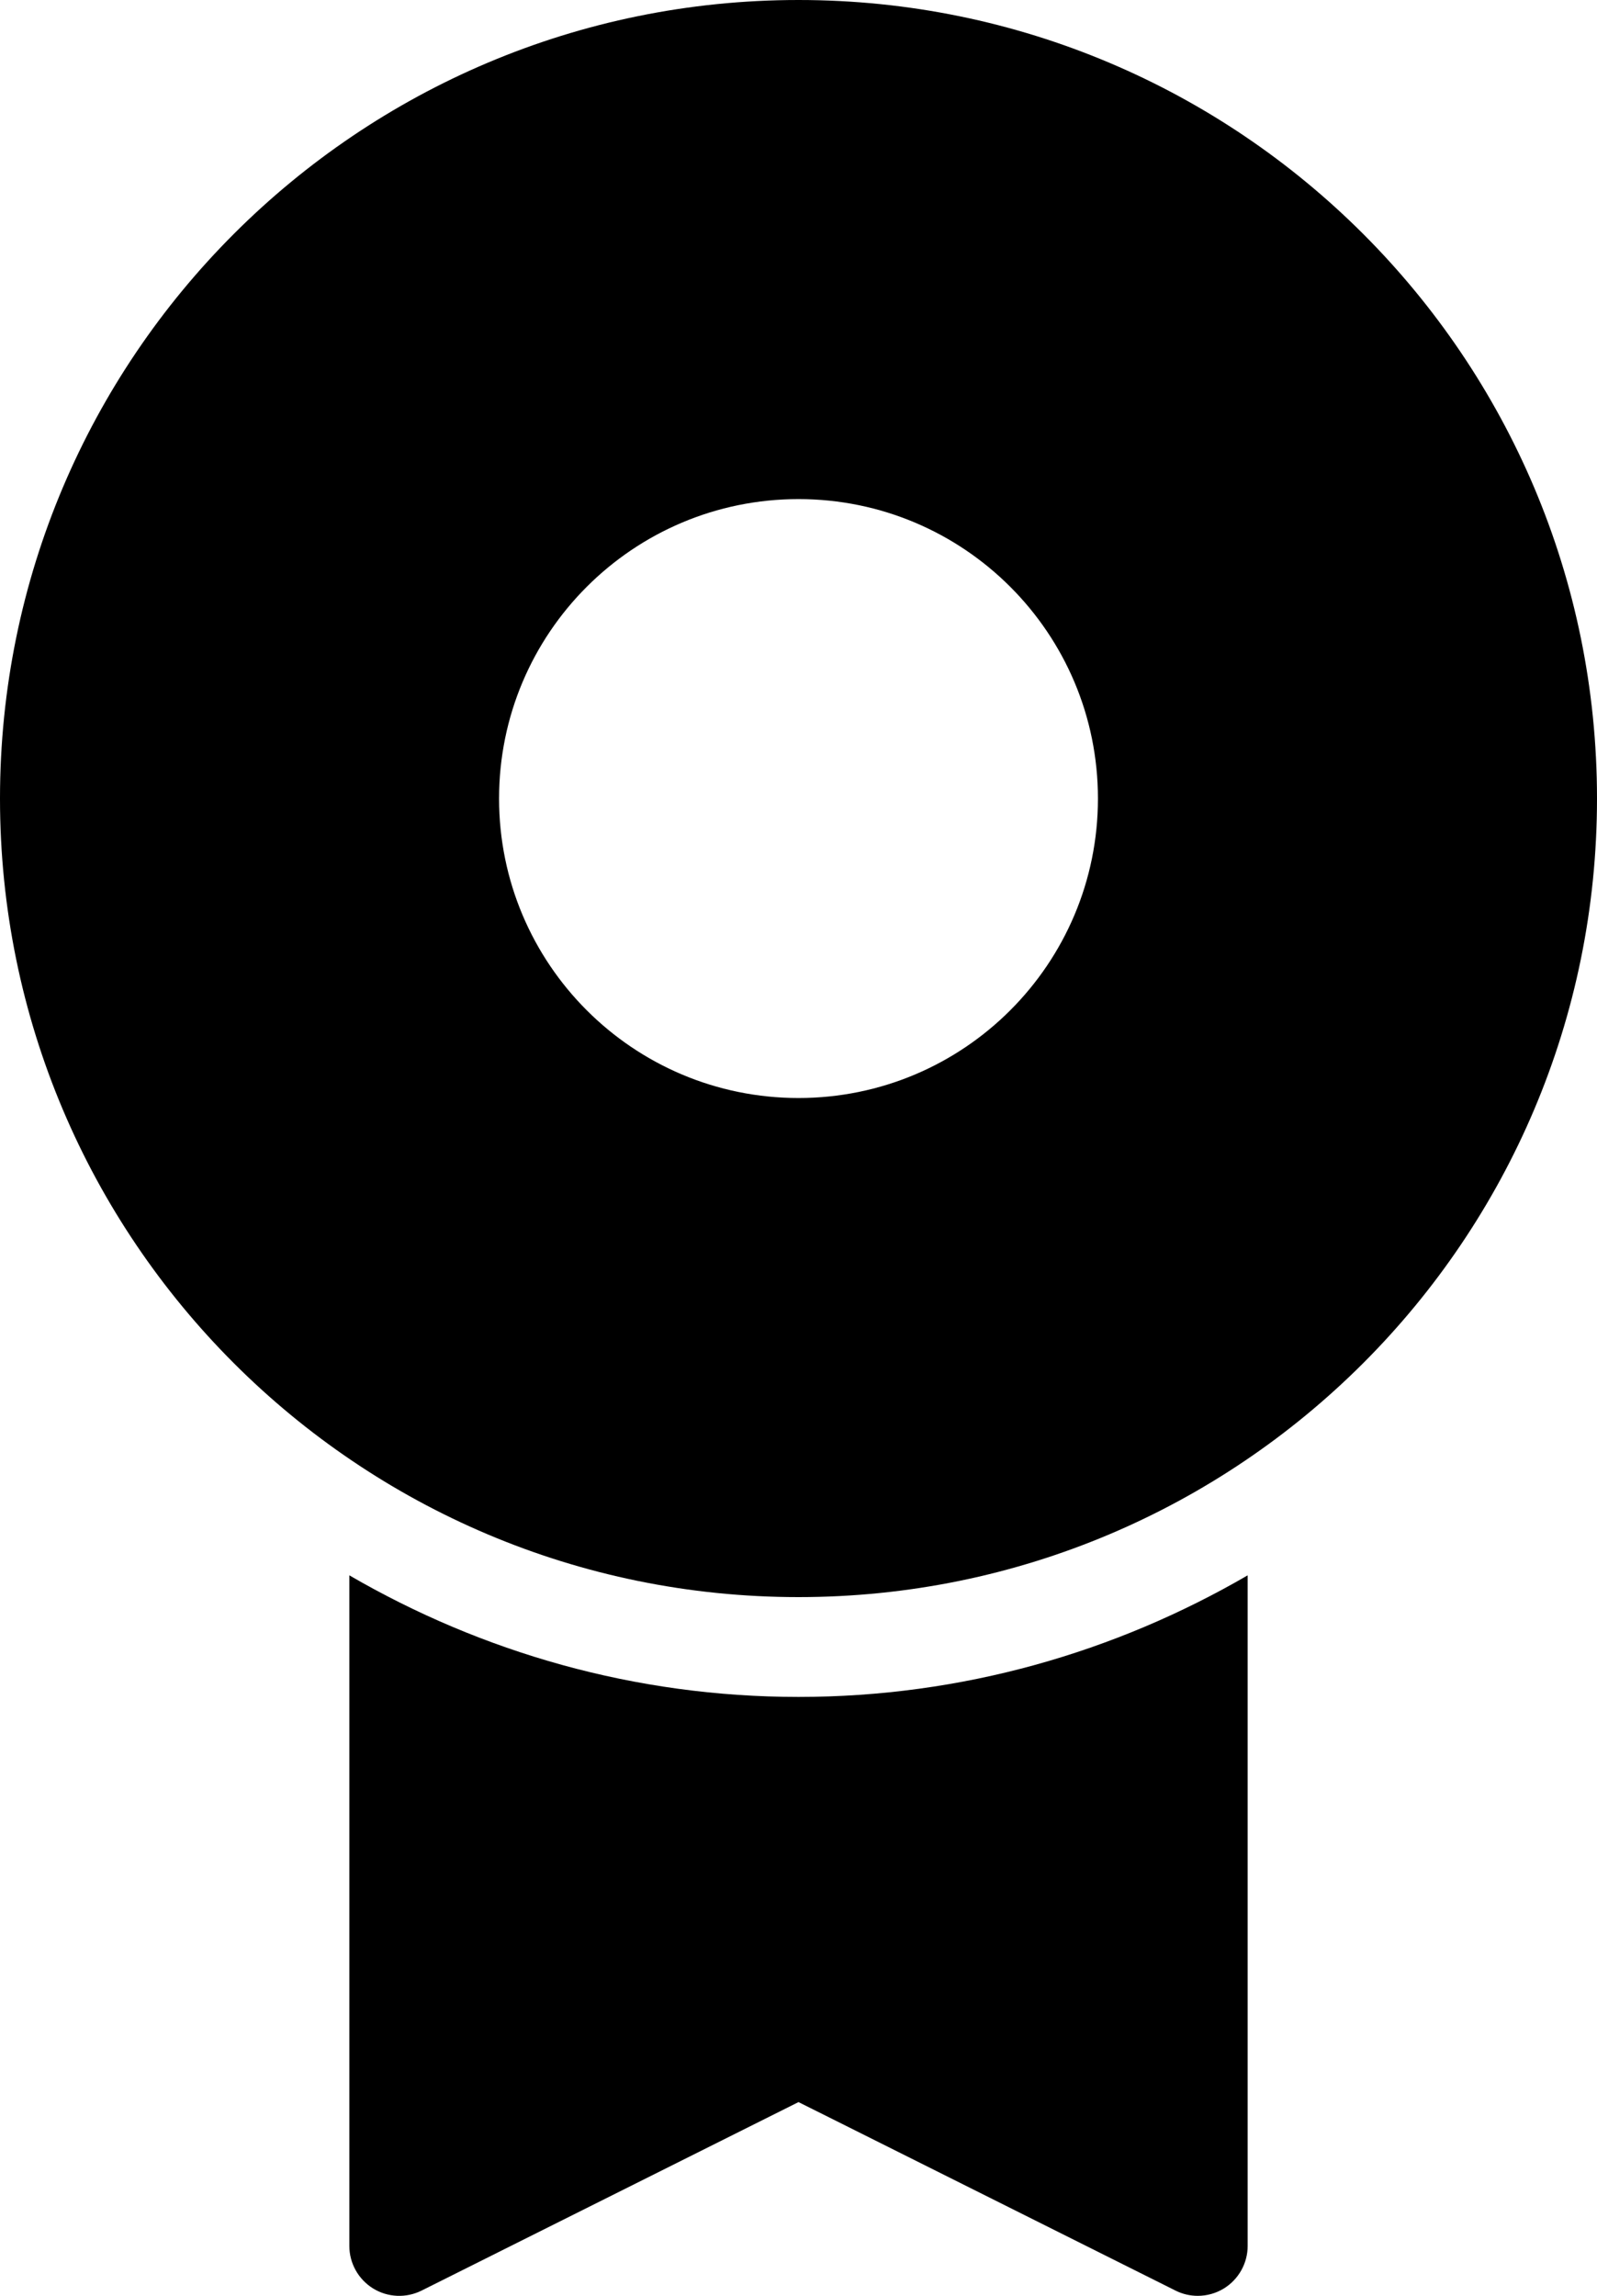
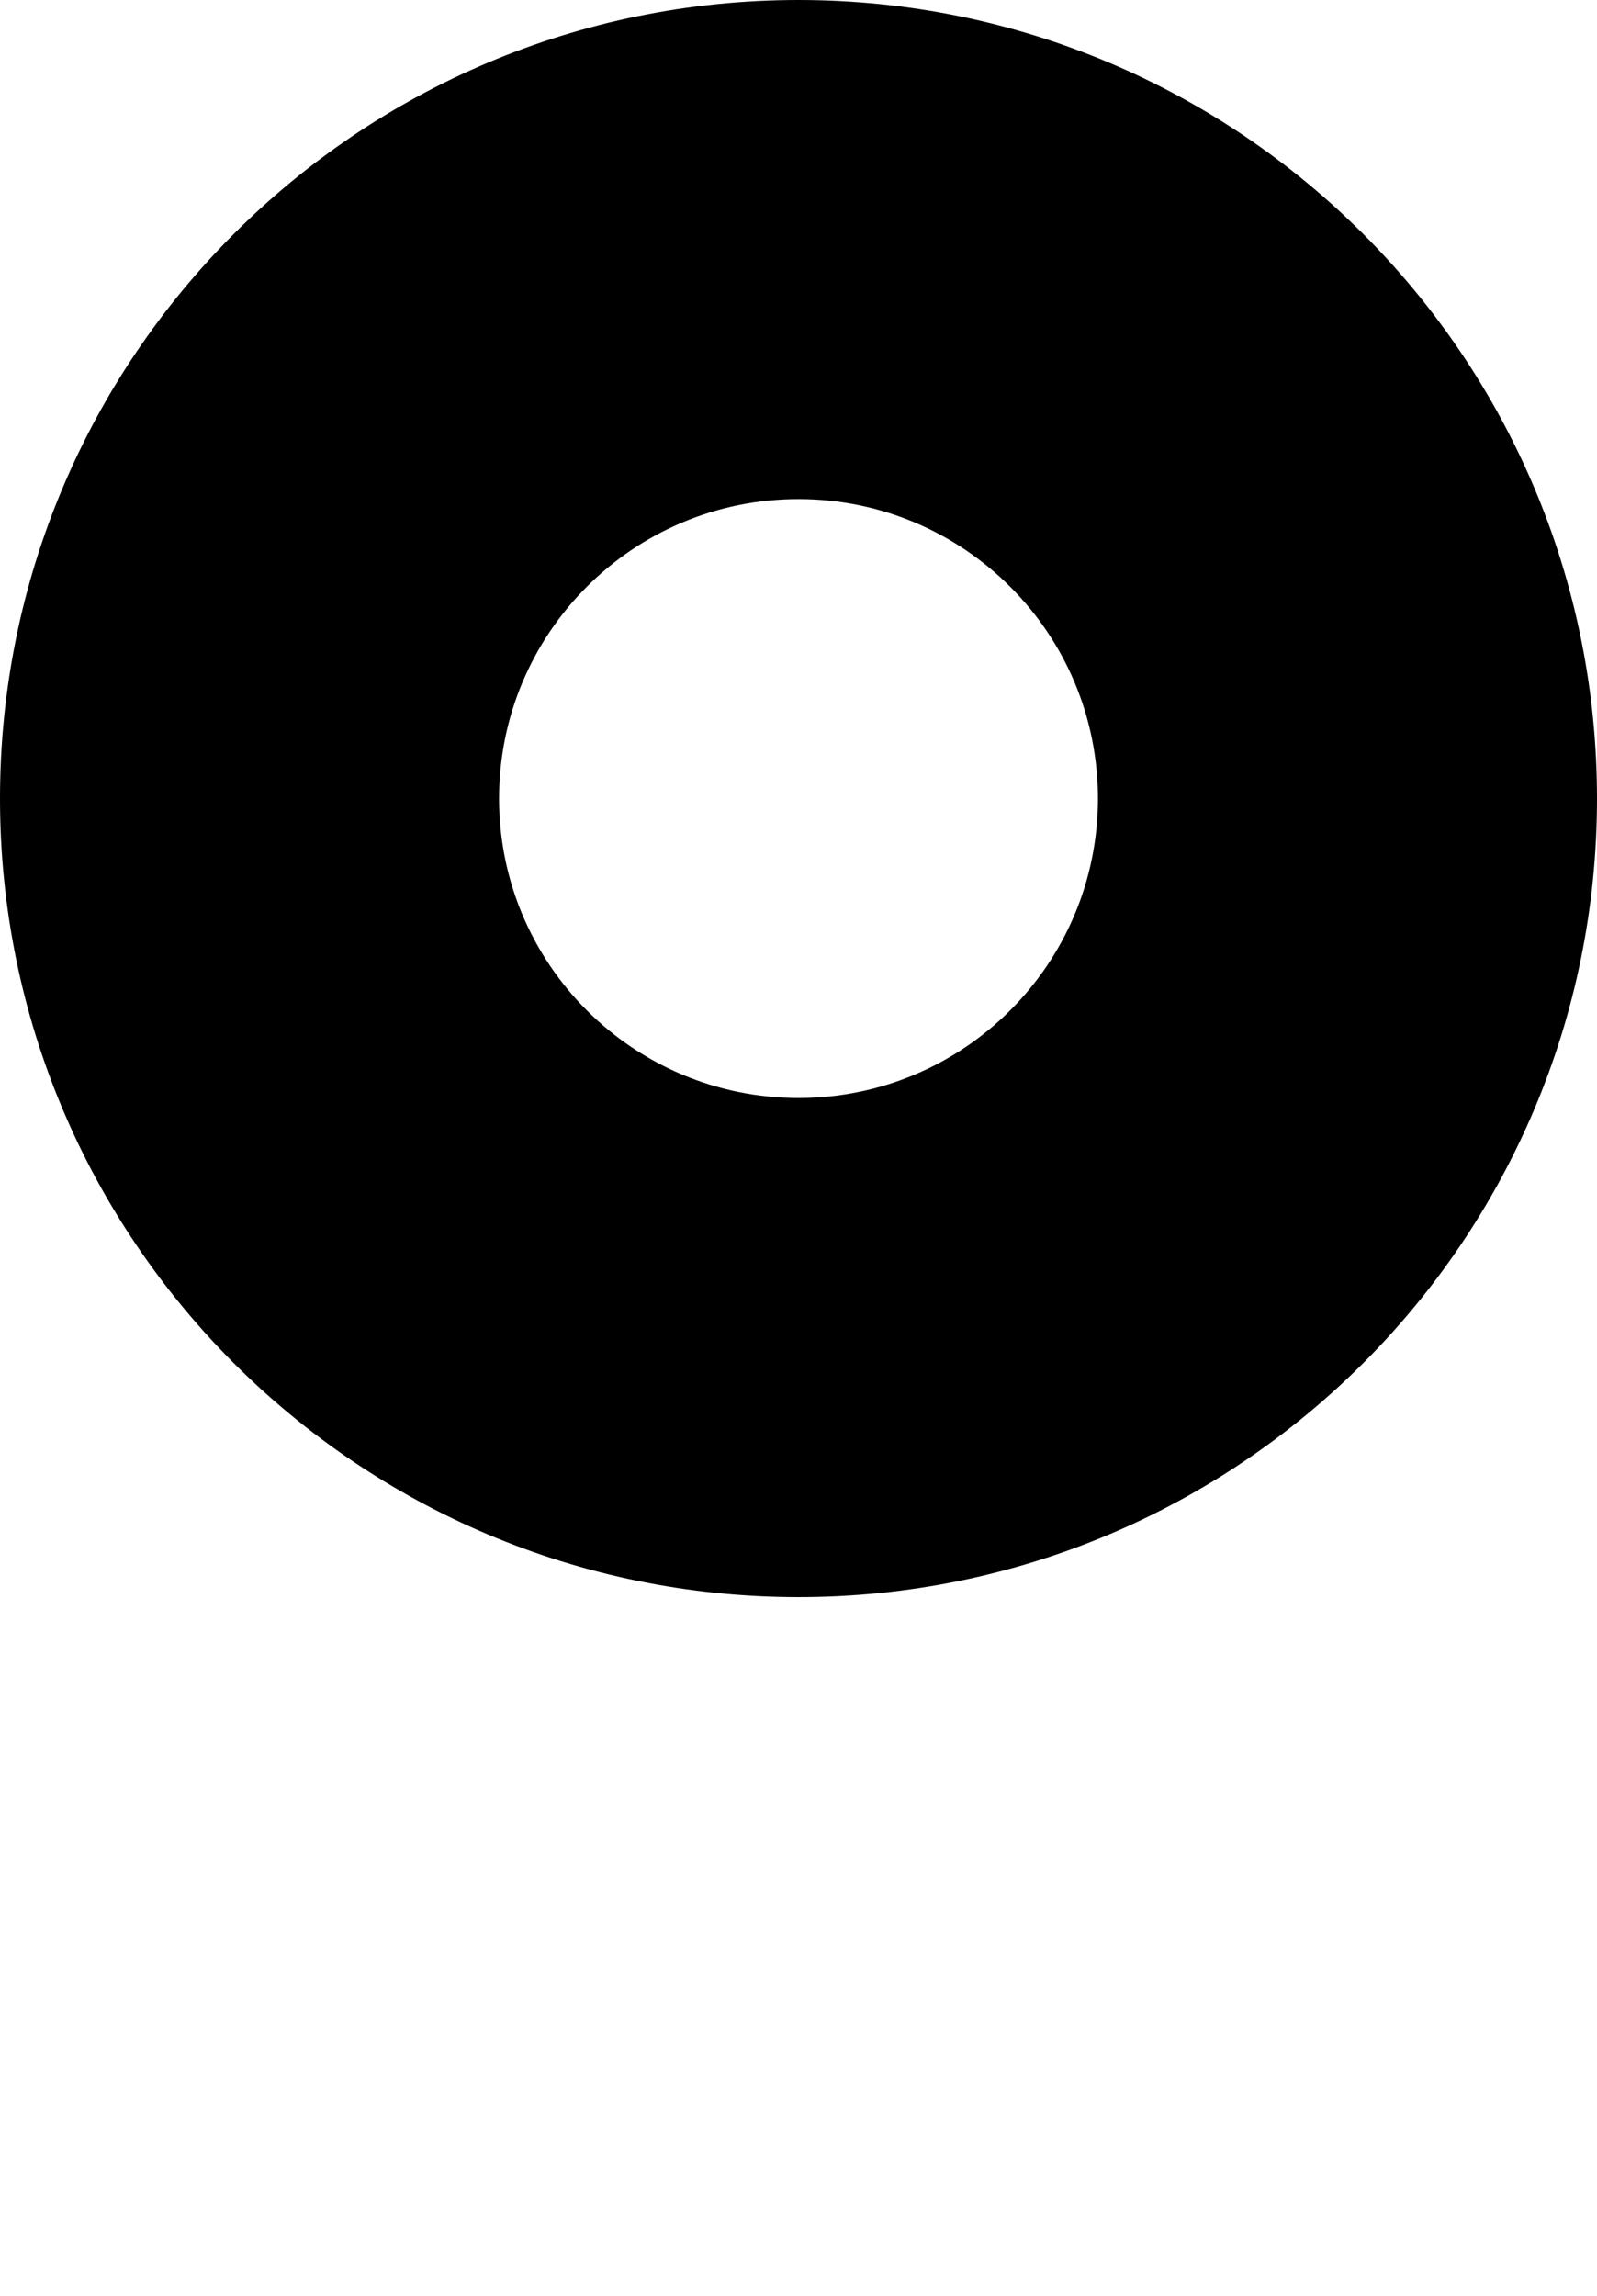
<svg xmlns="http://www.w3.org/2000/svg" width="32px" height="46px" viewBox="0 0 32 46" version="1.1">
  <title>award</title>
  <desc>Created with Sketch.</desc>
  <defs />
  <g id="TOP" stroke="none" stroke-width="1" fill="none" fill-rule="evenodd">
    <g id="About" transform="translate(-403, -2043)" fill-rule="nonzero" fill="#000000">
      <g id="award" transform="translate(403, 2043)">
-         <path d="M16,34 C12.72,34 9.651,33.104 7,31.564 L7,45 C7,45.347 7.18,45.668 7.474,45.851 C7.77,46.034 8.138,46.049 8.447,45.895 L16,42.118 L23.553,45.894 C23.694,45.965 23.847,46 24,46 C24.183,46 24.365,45.95 24.526,45.851 C24.82,45.668 25,45.347 25,45 L25,31.564 C22.349,33.104 19.28,34 16,34 Z" id="Shape" />
        <path d="M16,0 C7.163,0 0,7.163 0,16 C0,24.837 7.163,32 16,32 C24.837,32 32,24.837 32,16 C32,7.163 24.837,0 16,0 Z M16,22 C12.686,22 10,19.314 10,16 C10,12.686 12.686,10 16,10 C19.314,10 22,12.686 22,16 C22,19.314 19.314,22 16,22 Z" id="Shape" />
      </g>
    </g>
  </g>
</svg>